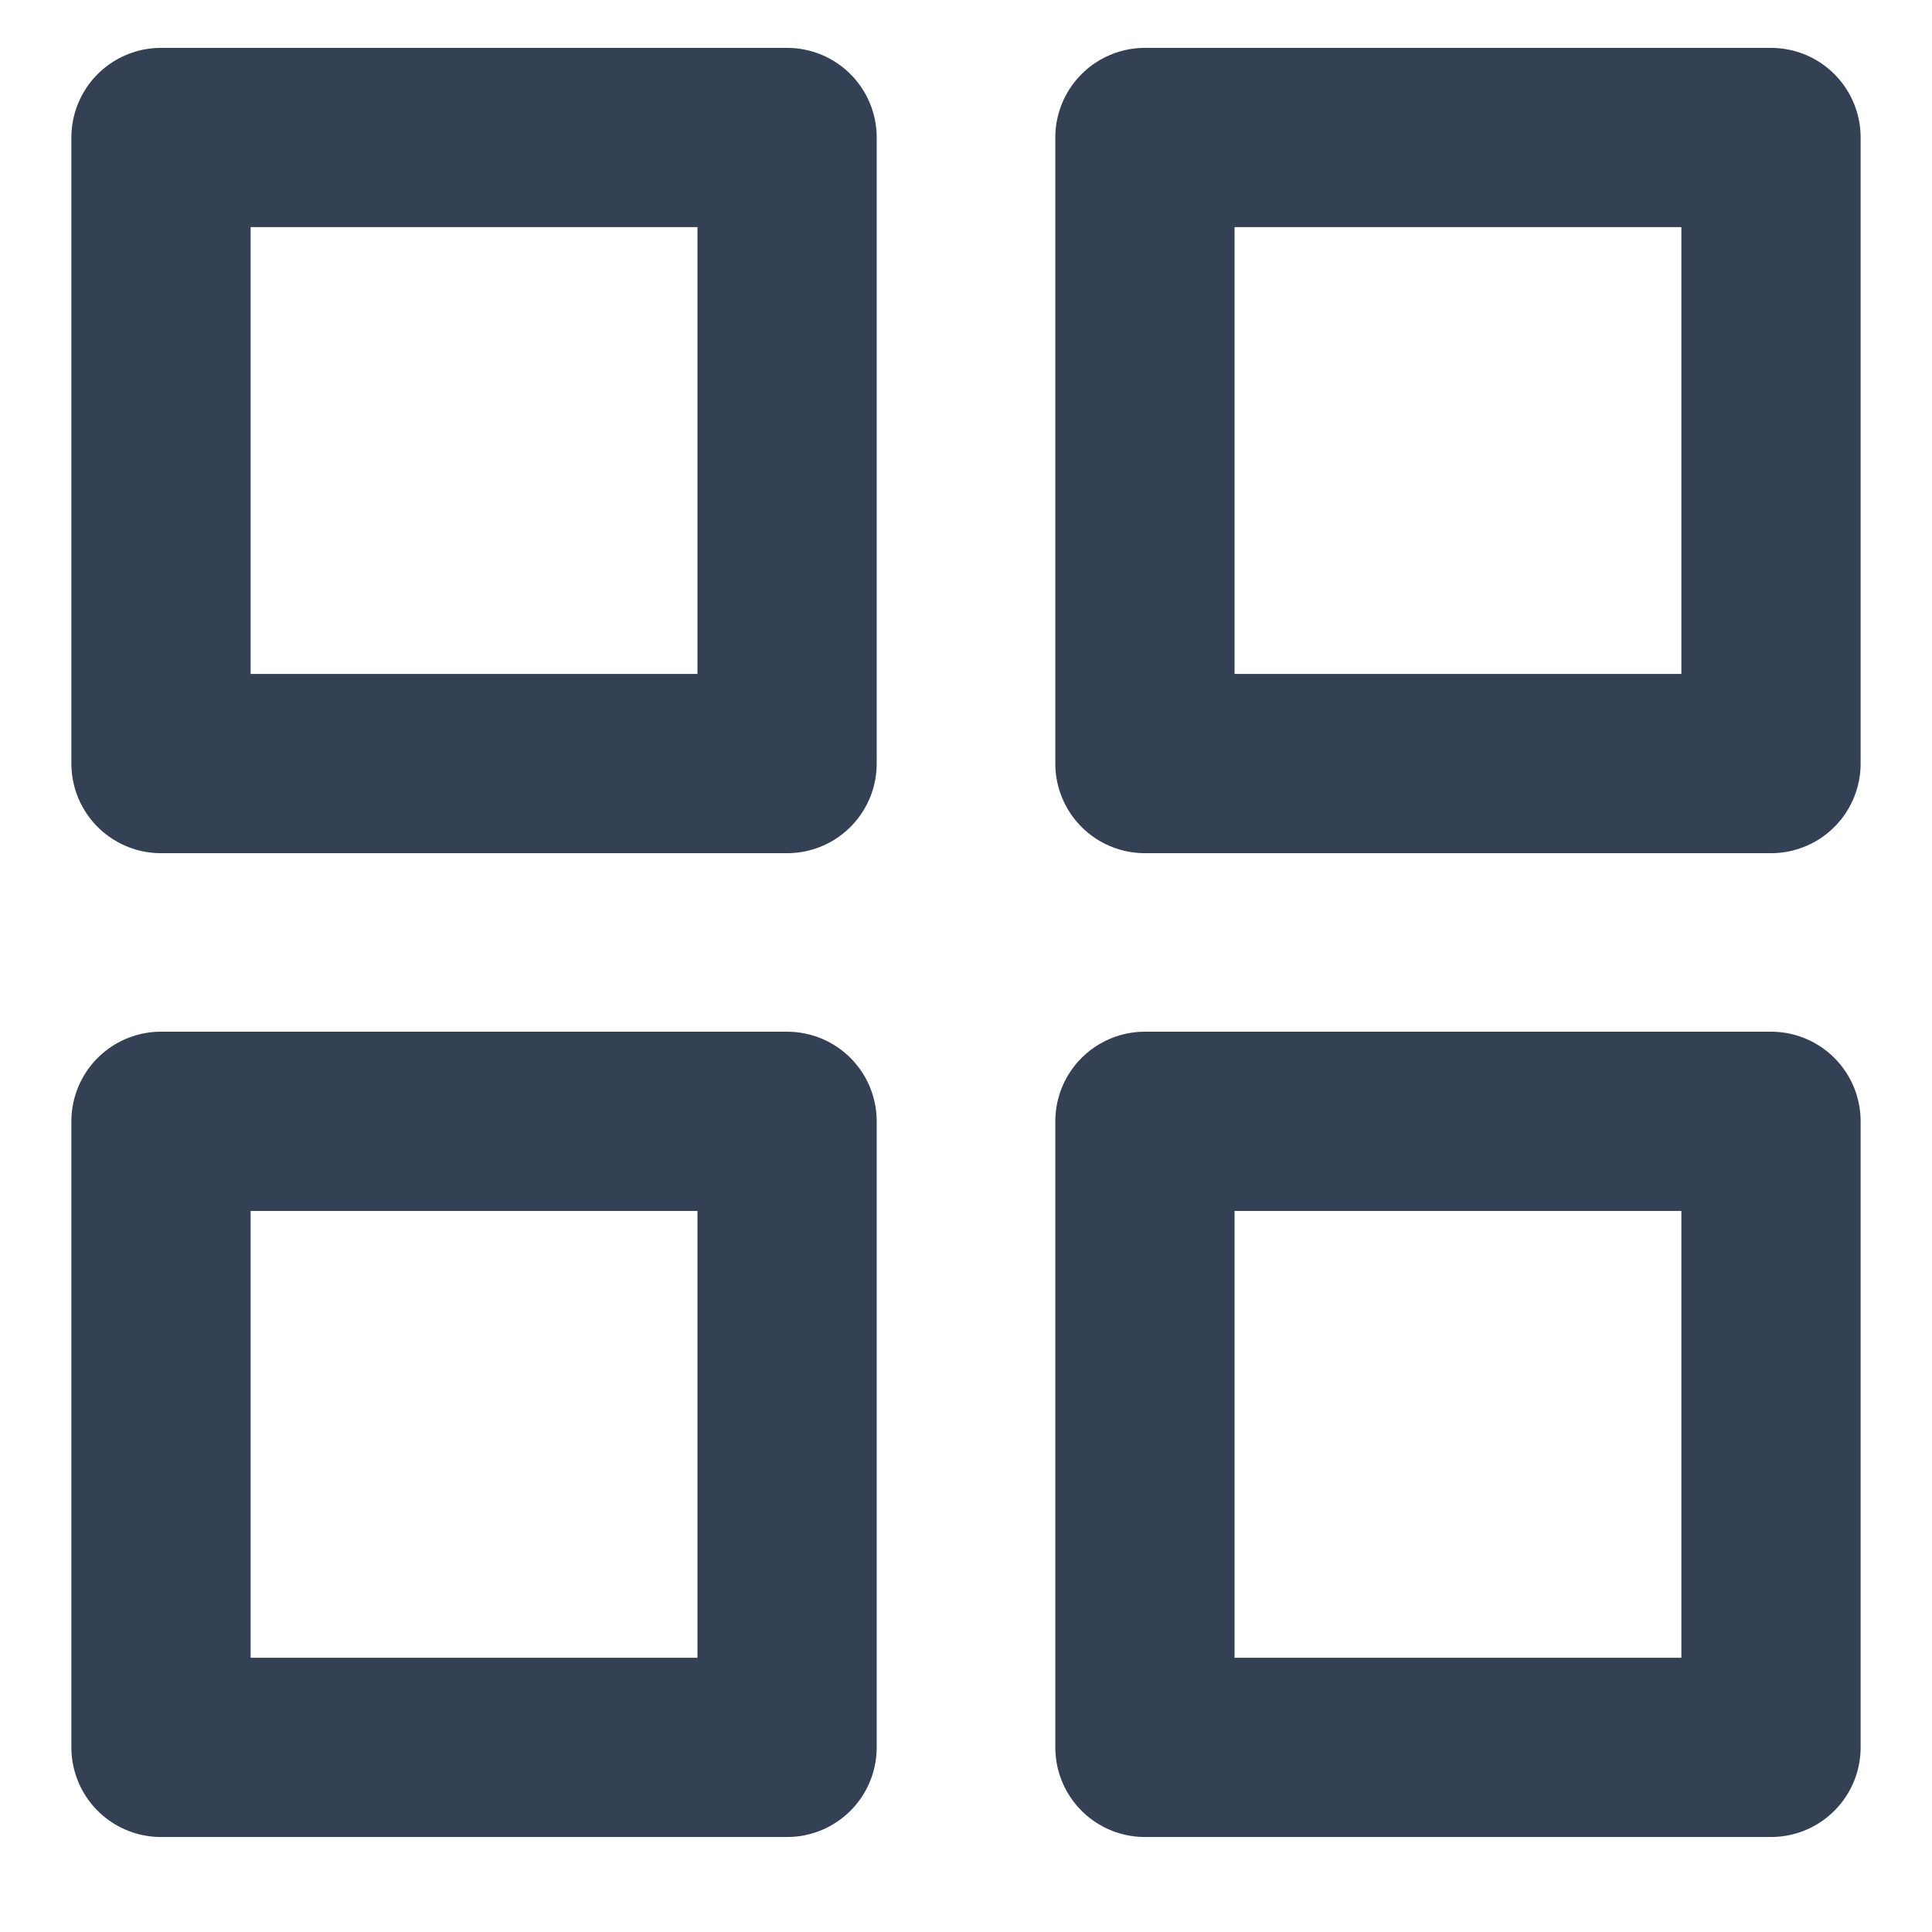
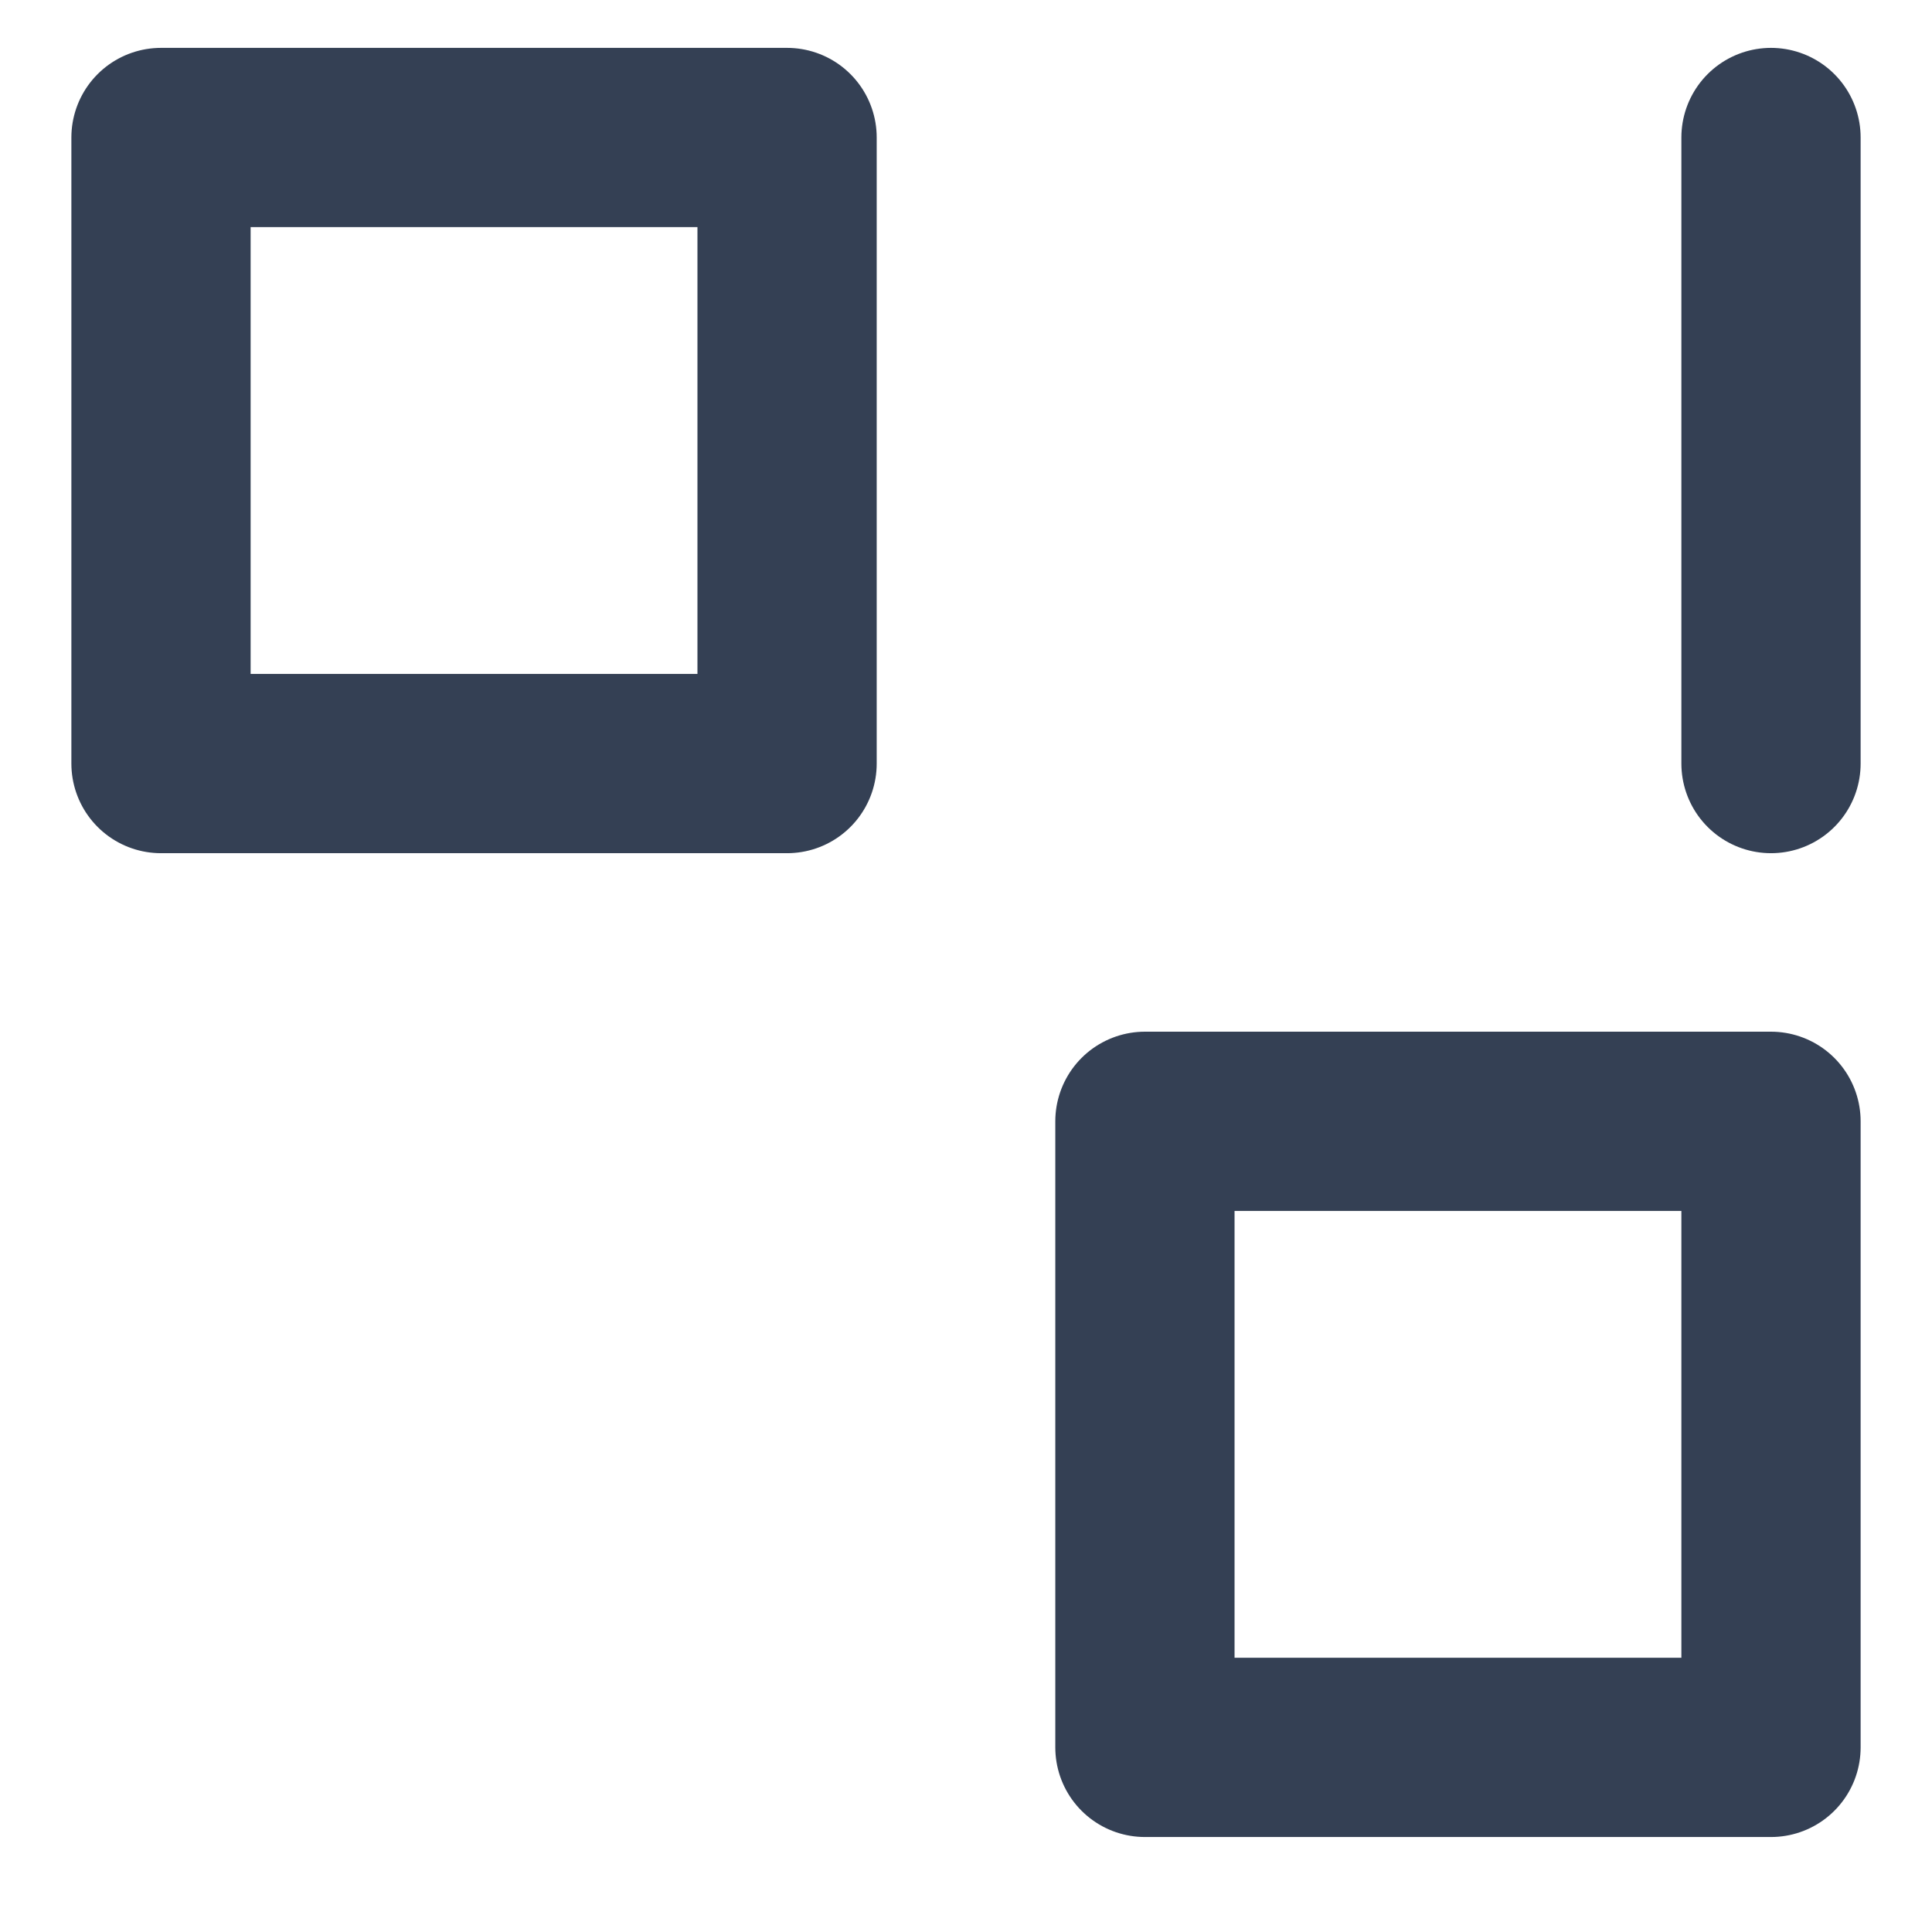
<svg xmlns="http://www.w3.org/2000/svg" width="18" height="18" viewBox="0 0 18 18" fill="none">
  <path d="M7.333 1.281H1.5V7.114H7.333V1.281Z" stroke="#344054" stroke-width="1.67" stroke-linecap="round" stroke-linejoin="round" />
-   <path d="M16.5 1.281H10.667V7.114H16.5V1.281Z" stroke="#344054" stroke-width="1.67" stroke-linecap="round" stroke-linejoin="round" />
+   <path d="M16.5 1.281V7.114H16.5V1.281Z" stroke="#344054" stroke-width="1.67" stroke-linecap="round" stroke-linejoin="round" />
  <path d="M16.5 10.447H10.667V16.28H16.5V10.447Z" stroke="#344054" stroke-width="1.67" stroke-linecap="round" stroke-linejoin="round" />
-   <path d="M7.333 10.447H1.5V16.28H7.333V10.447Z" stroke="#344054" stroke-width="1.67" stroke-linecap="round" stroke-linejoin="round" />
</svg>